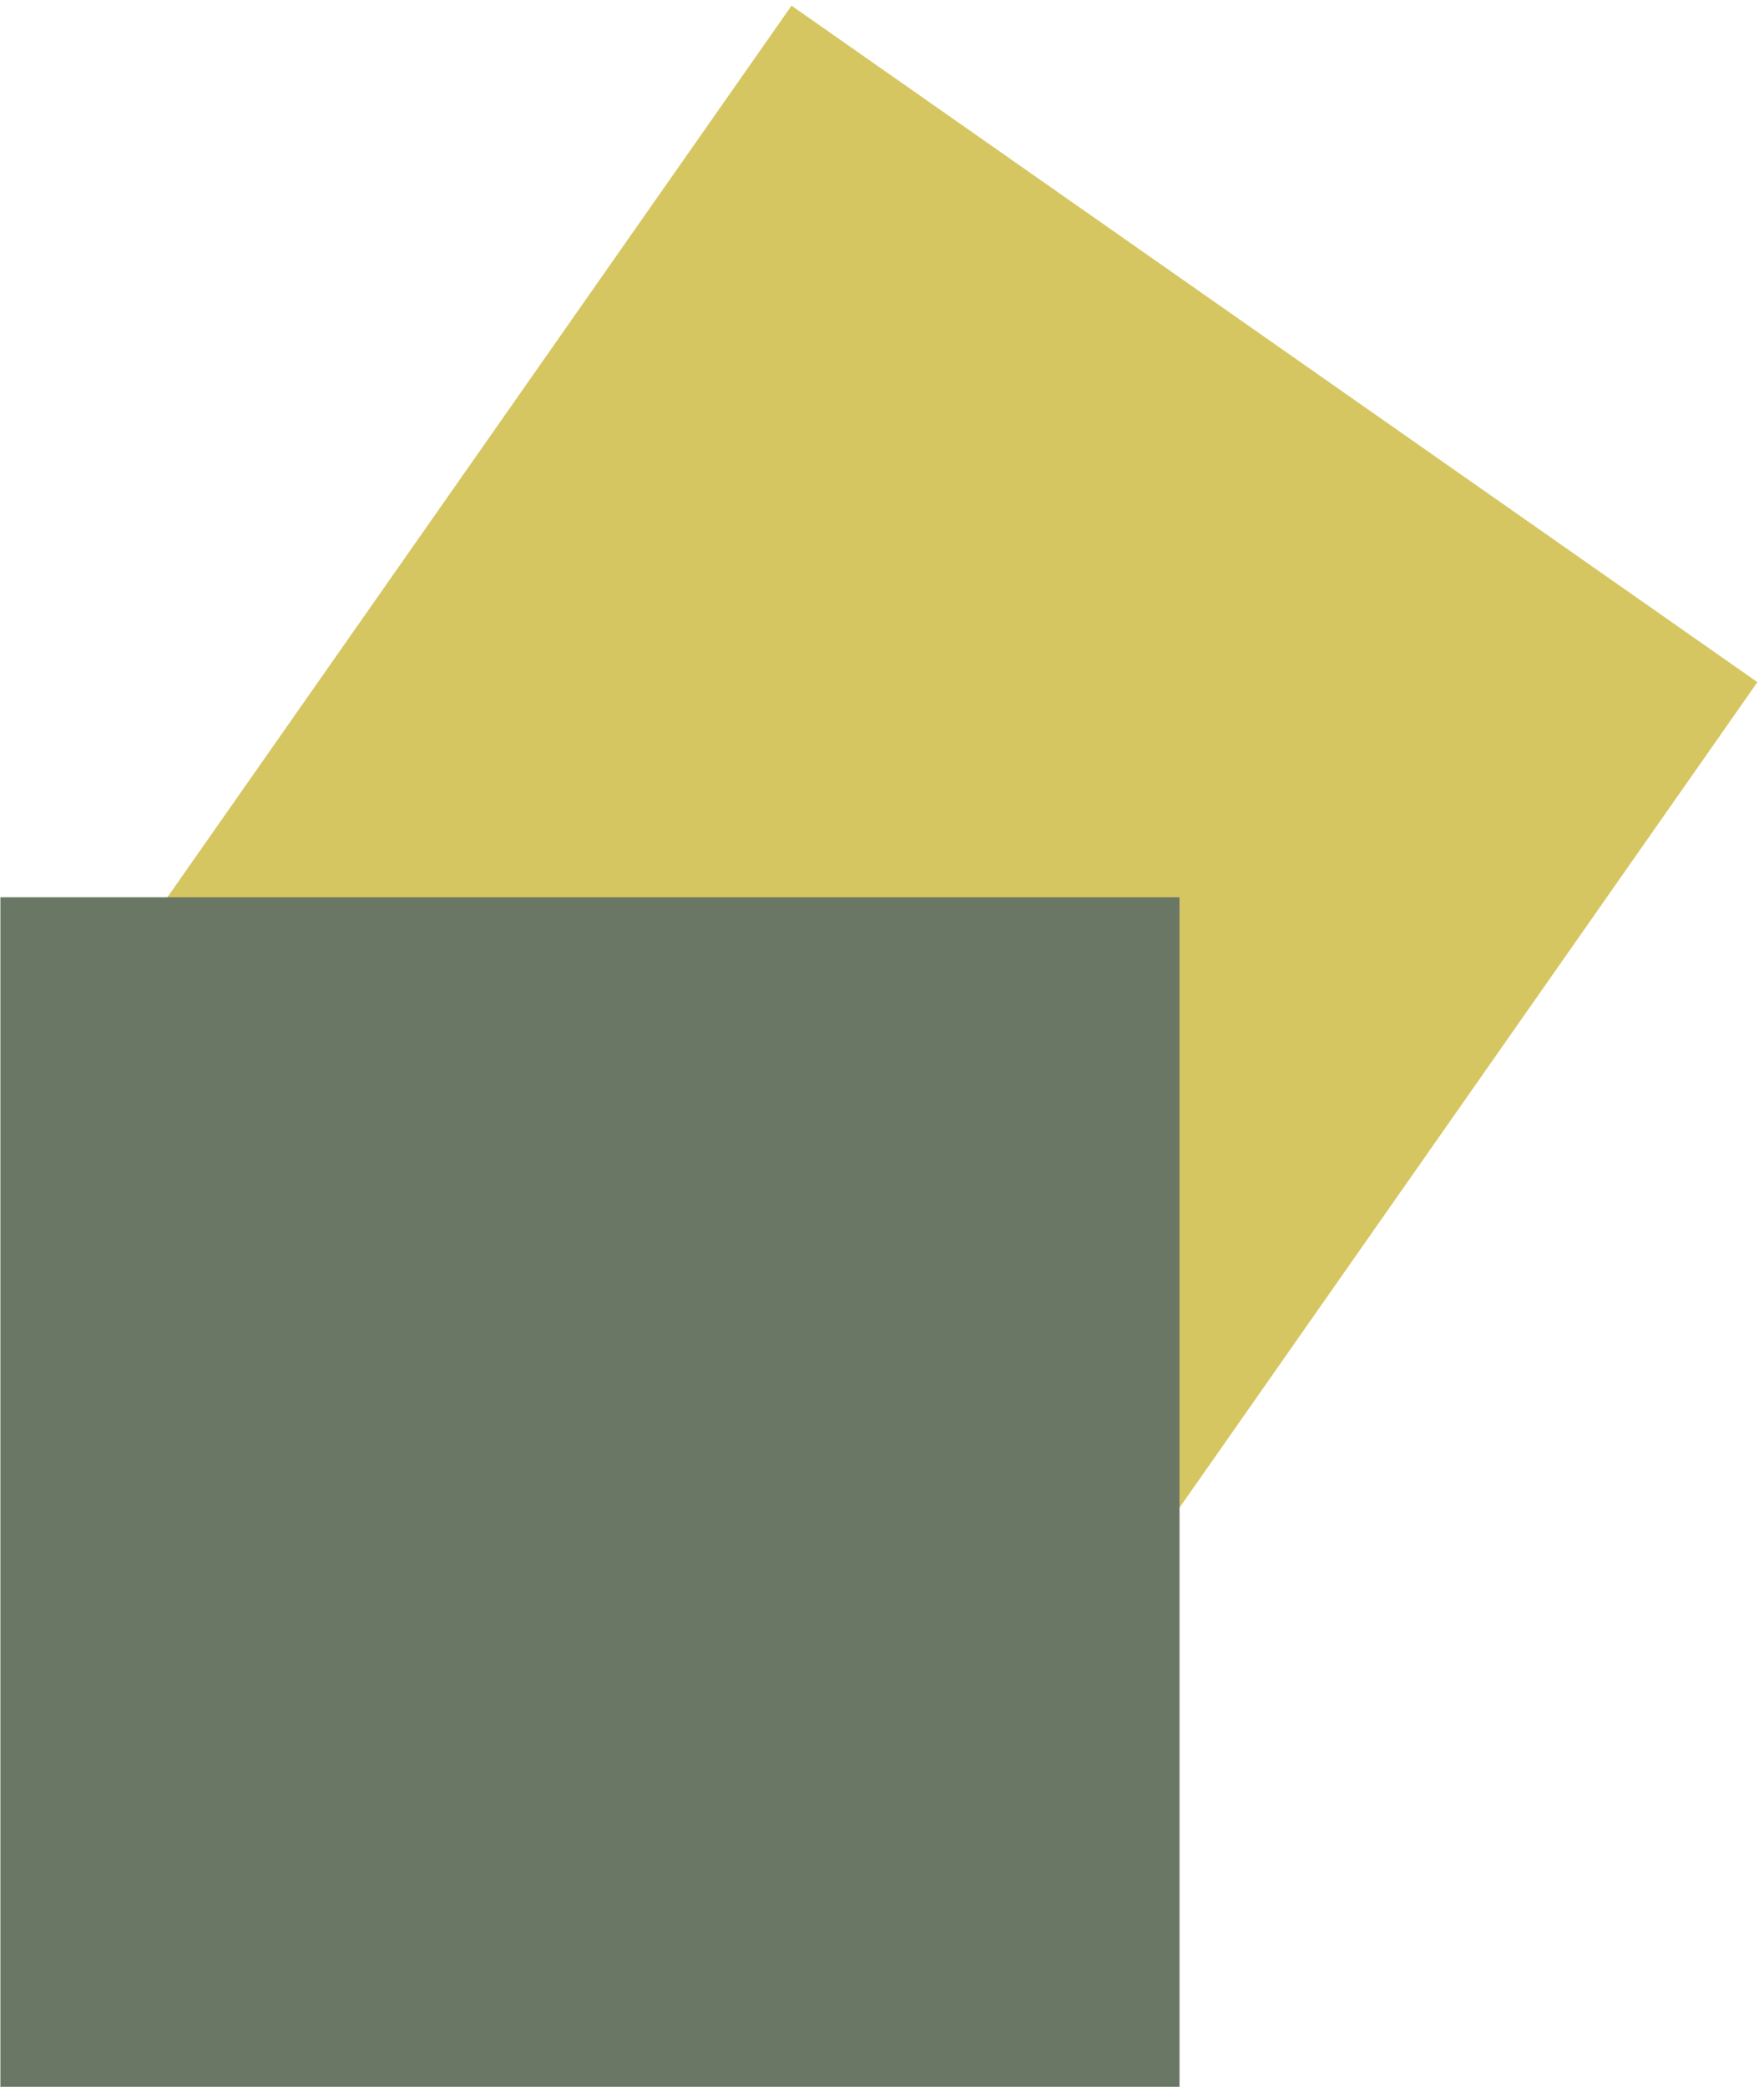
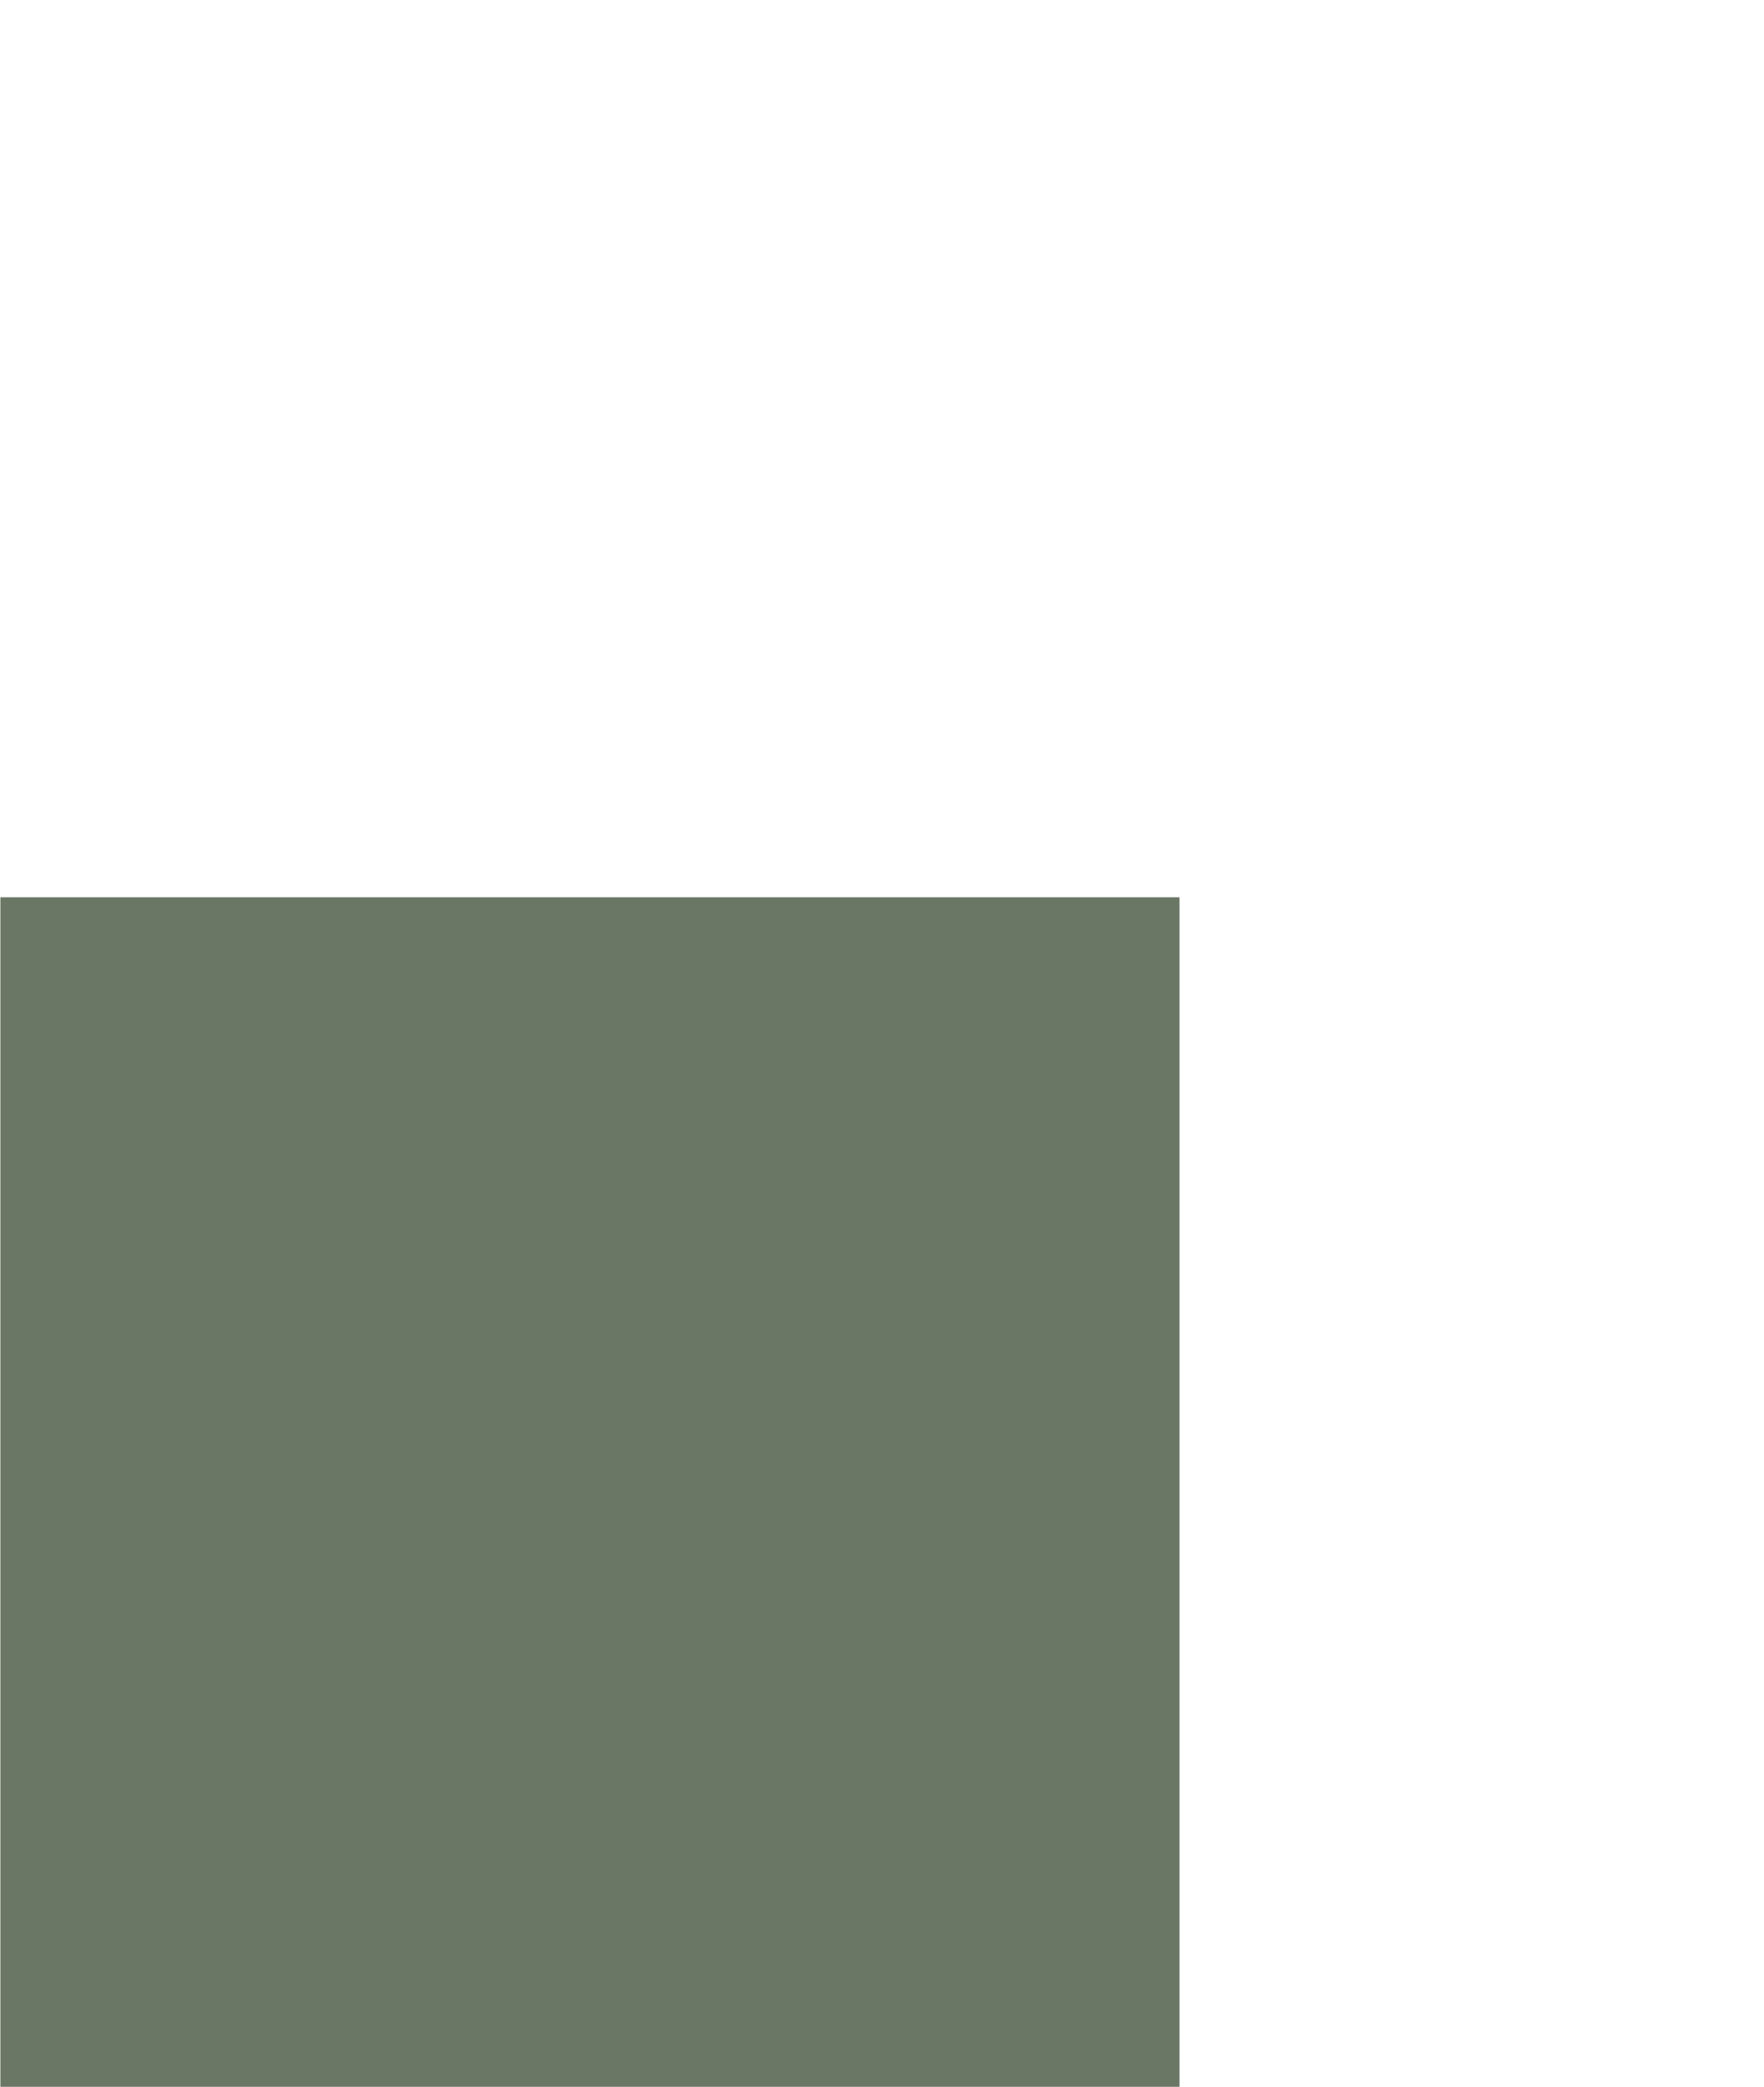
<svg xmlns="http://www.w3.org/2000/svg" width="197px" height="233px" viewBox="0 0 197 233" version="1.1">
  <title>Aspen-Icon</title>
  <desc>Created with Sketch.</desc>
  <defs />
  <g id="Page-1" stroke="none" stroke-width="1" fill="none" fill-rule="evenodd">
    <g id="Aspen" transform="translate(-40, -37)">
      <g id="Aspen-Icon" transform="translate(40, 37.427)">
-         <polygon id="Fill-1" fill="#D6C662" points="88.397 0.205 12.223 108.994 120.089 184.524 196.264 75.735" />
        <polygon id="Fill-2" fill="#6A7764" points="0.044 232.564 131.726 232.564 131.726 99.756 0.044 99.756" />
      </g>
    </g>
  </g>
</svg>